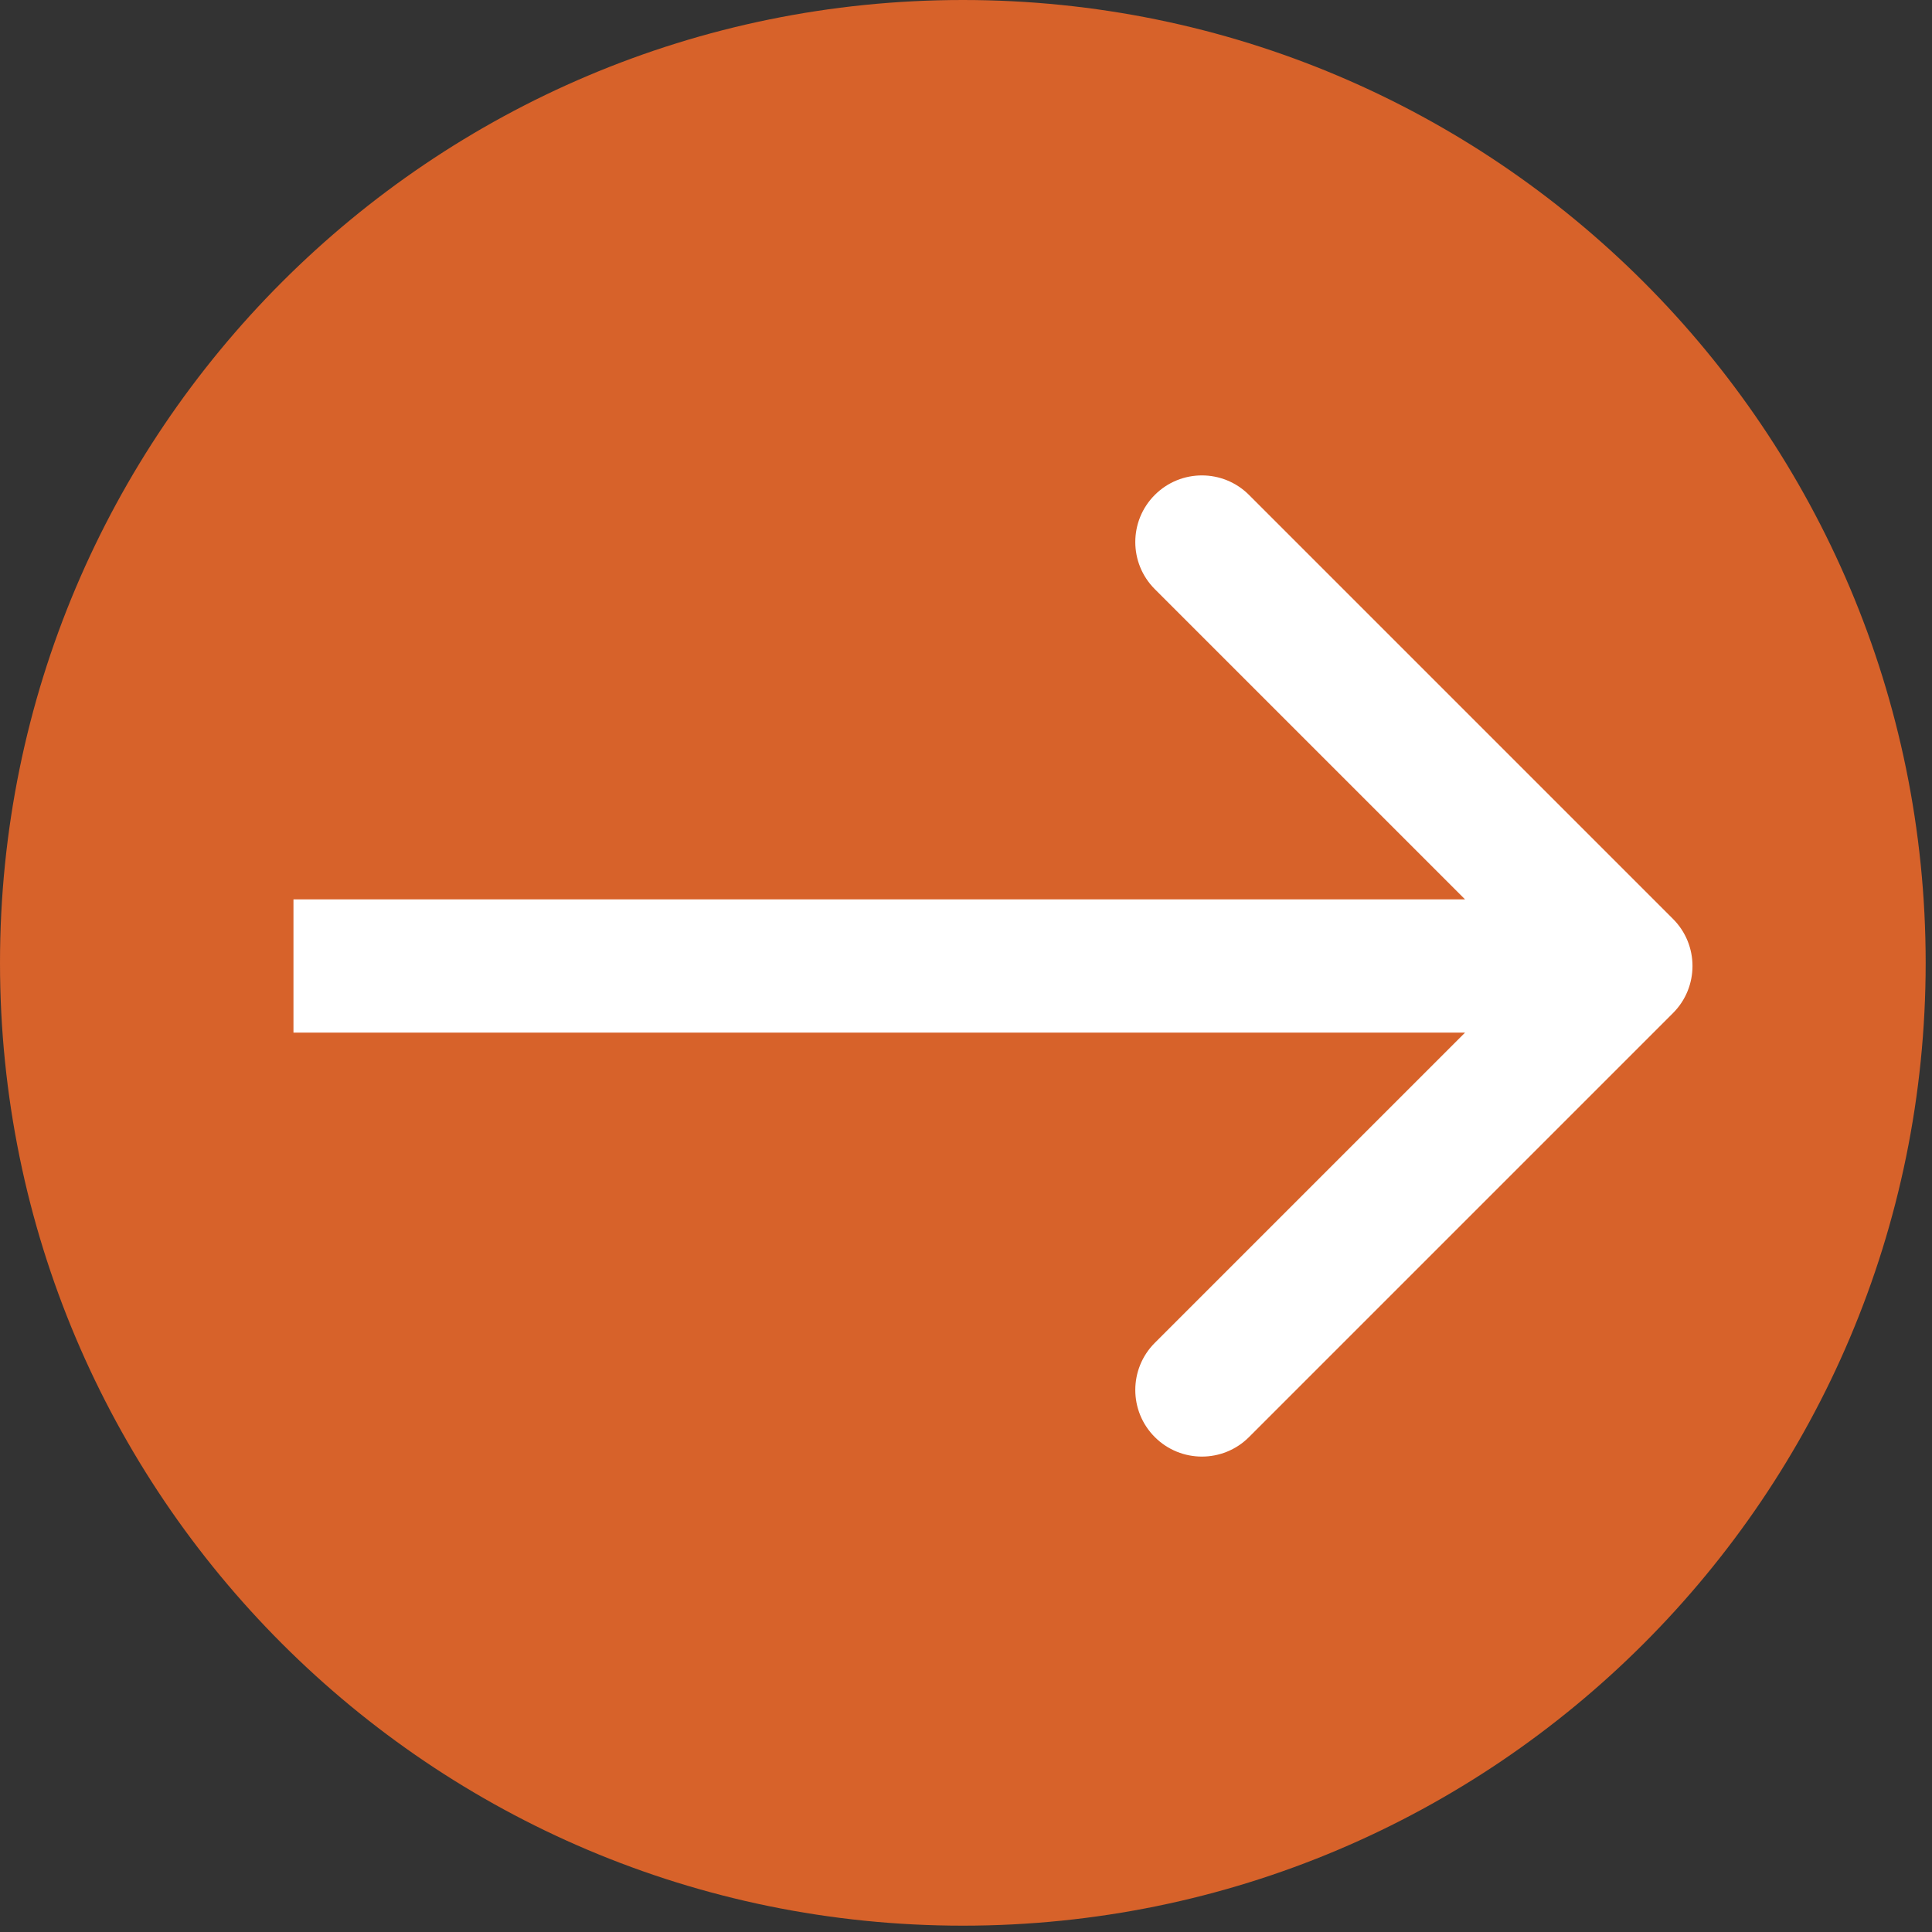
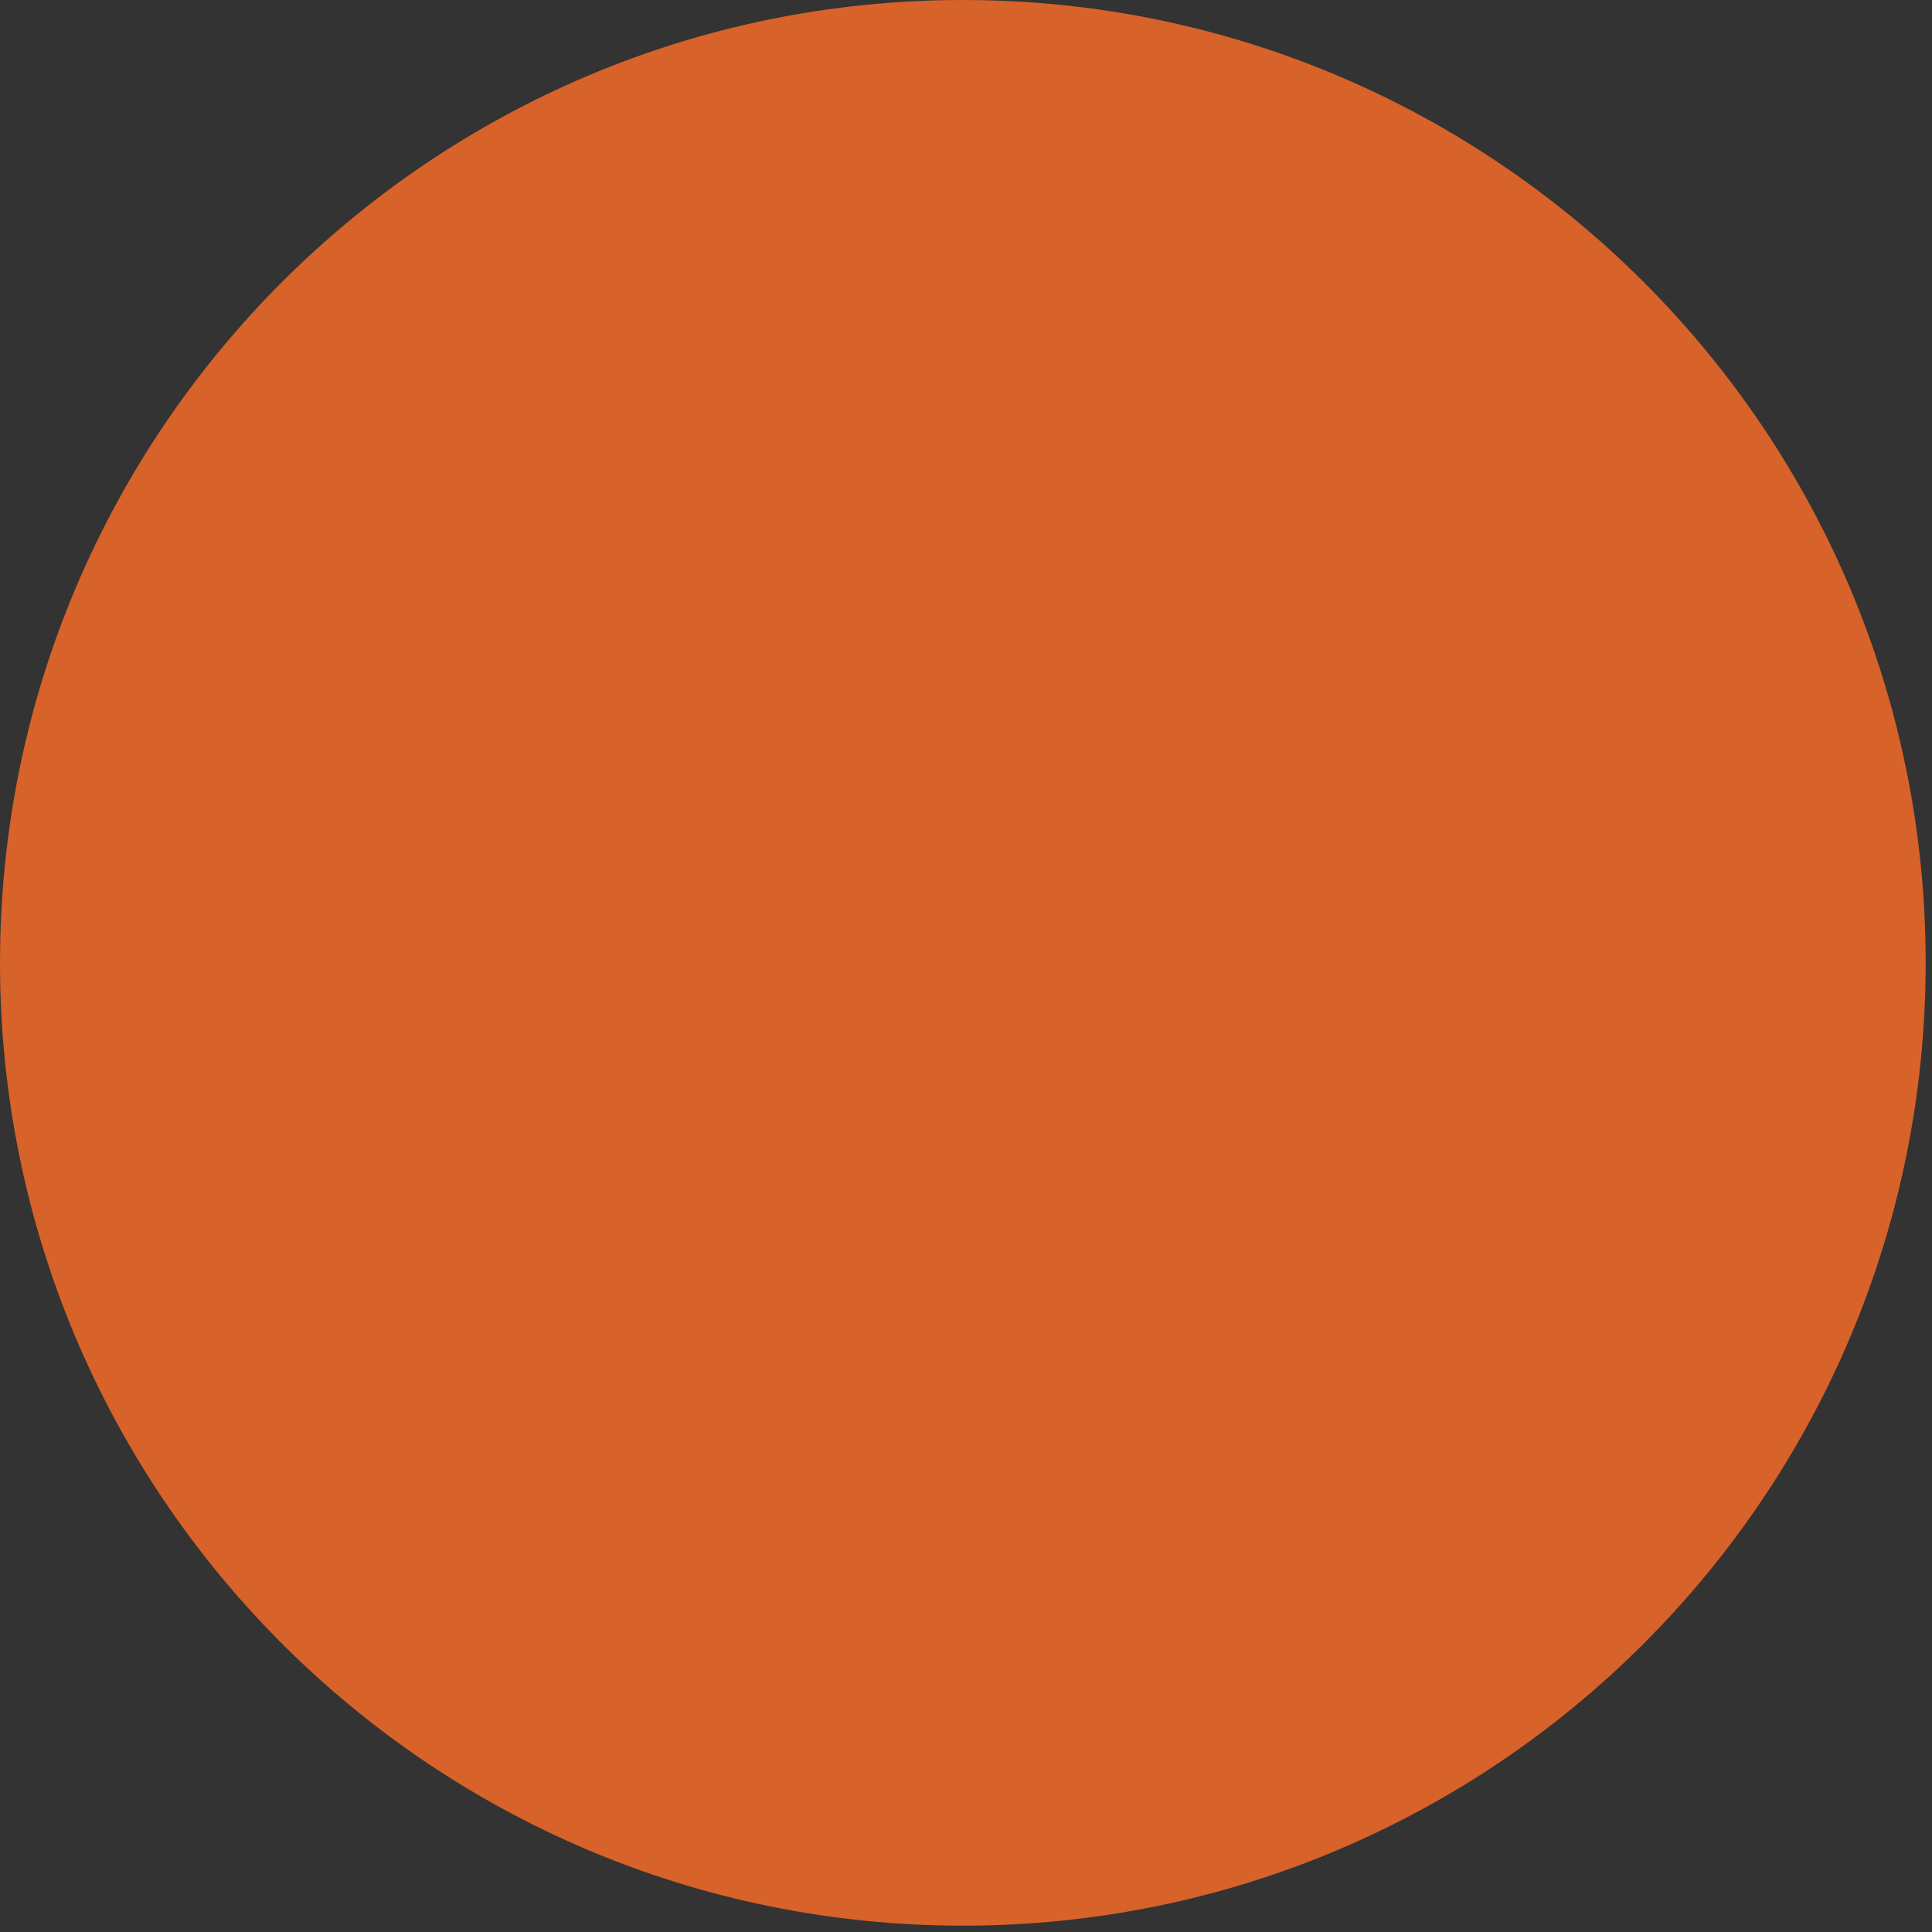
<svg xmlns="http://www.w3.org/2000/svg" width="58" height="58" viewBox="0 0 58 58" fill="none">
  <rect x="0" y="0" width="58" height="58" fill="#333333" stroke="none" />
  <path d="M28.905 57.81C12.941 57.81 5.77555e-05 44.869 5.75651e-05 28.905C5.73748e-05 12.941 12.941 5.35055e-07 28.905 3.44689e-07C44.869 1.54322e-07 57.81 12.941 57.81 28.905C57.81 44.869 44.869 57.81 28.905 57.81Z" fill="#D7622A" />
-   <path d="M50.224 30.414C51.005 29.633 51.005 28.367 50.224 27.586L37.496 14.858C36.715 14.077 35.449 14.077 34.668 14.858C33.887 15.639 33.887 16.905 34.668 17.686L45.982 29L34.668 40.314C33.887 41.095 33.887 42.361 34.668 43.142C35.449 43.923 36.715 43.923 37.496 43.142L50.224 30.414ZM8.81 29L8.81 31L48.81 31L48.81 29L48.81 27L8.81 27L8.81 29Z" fill="white" />
</svg>